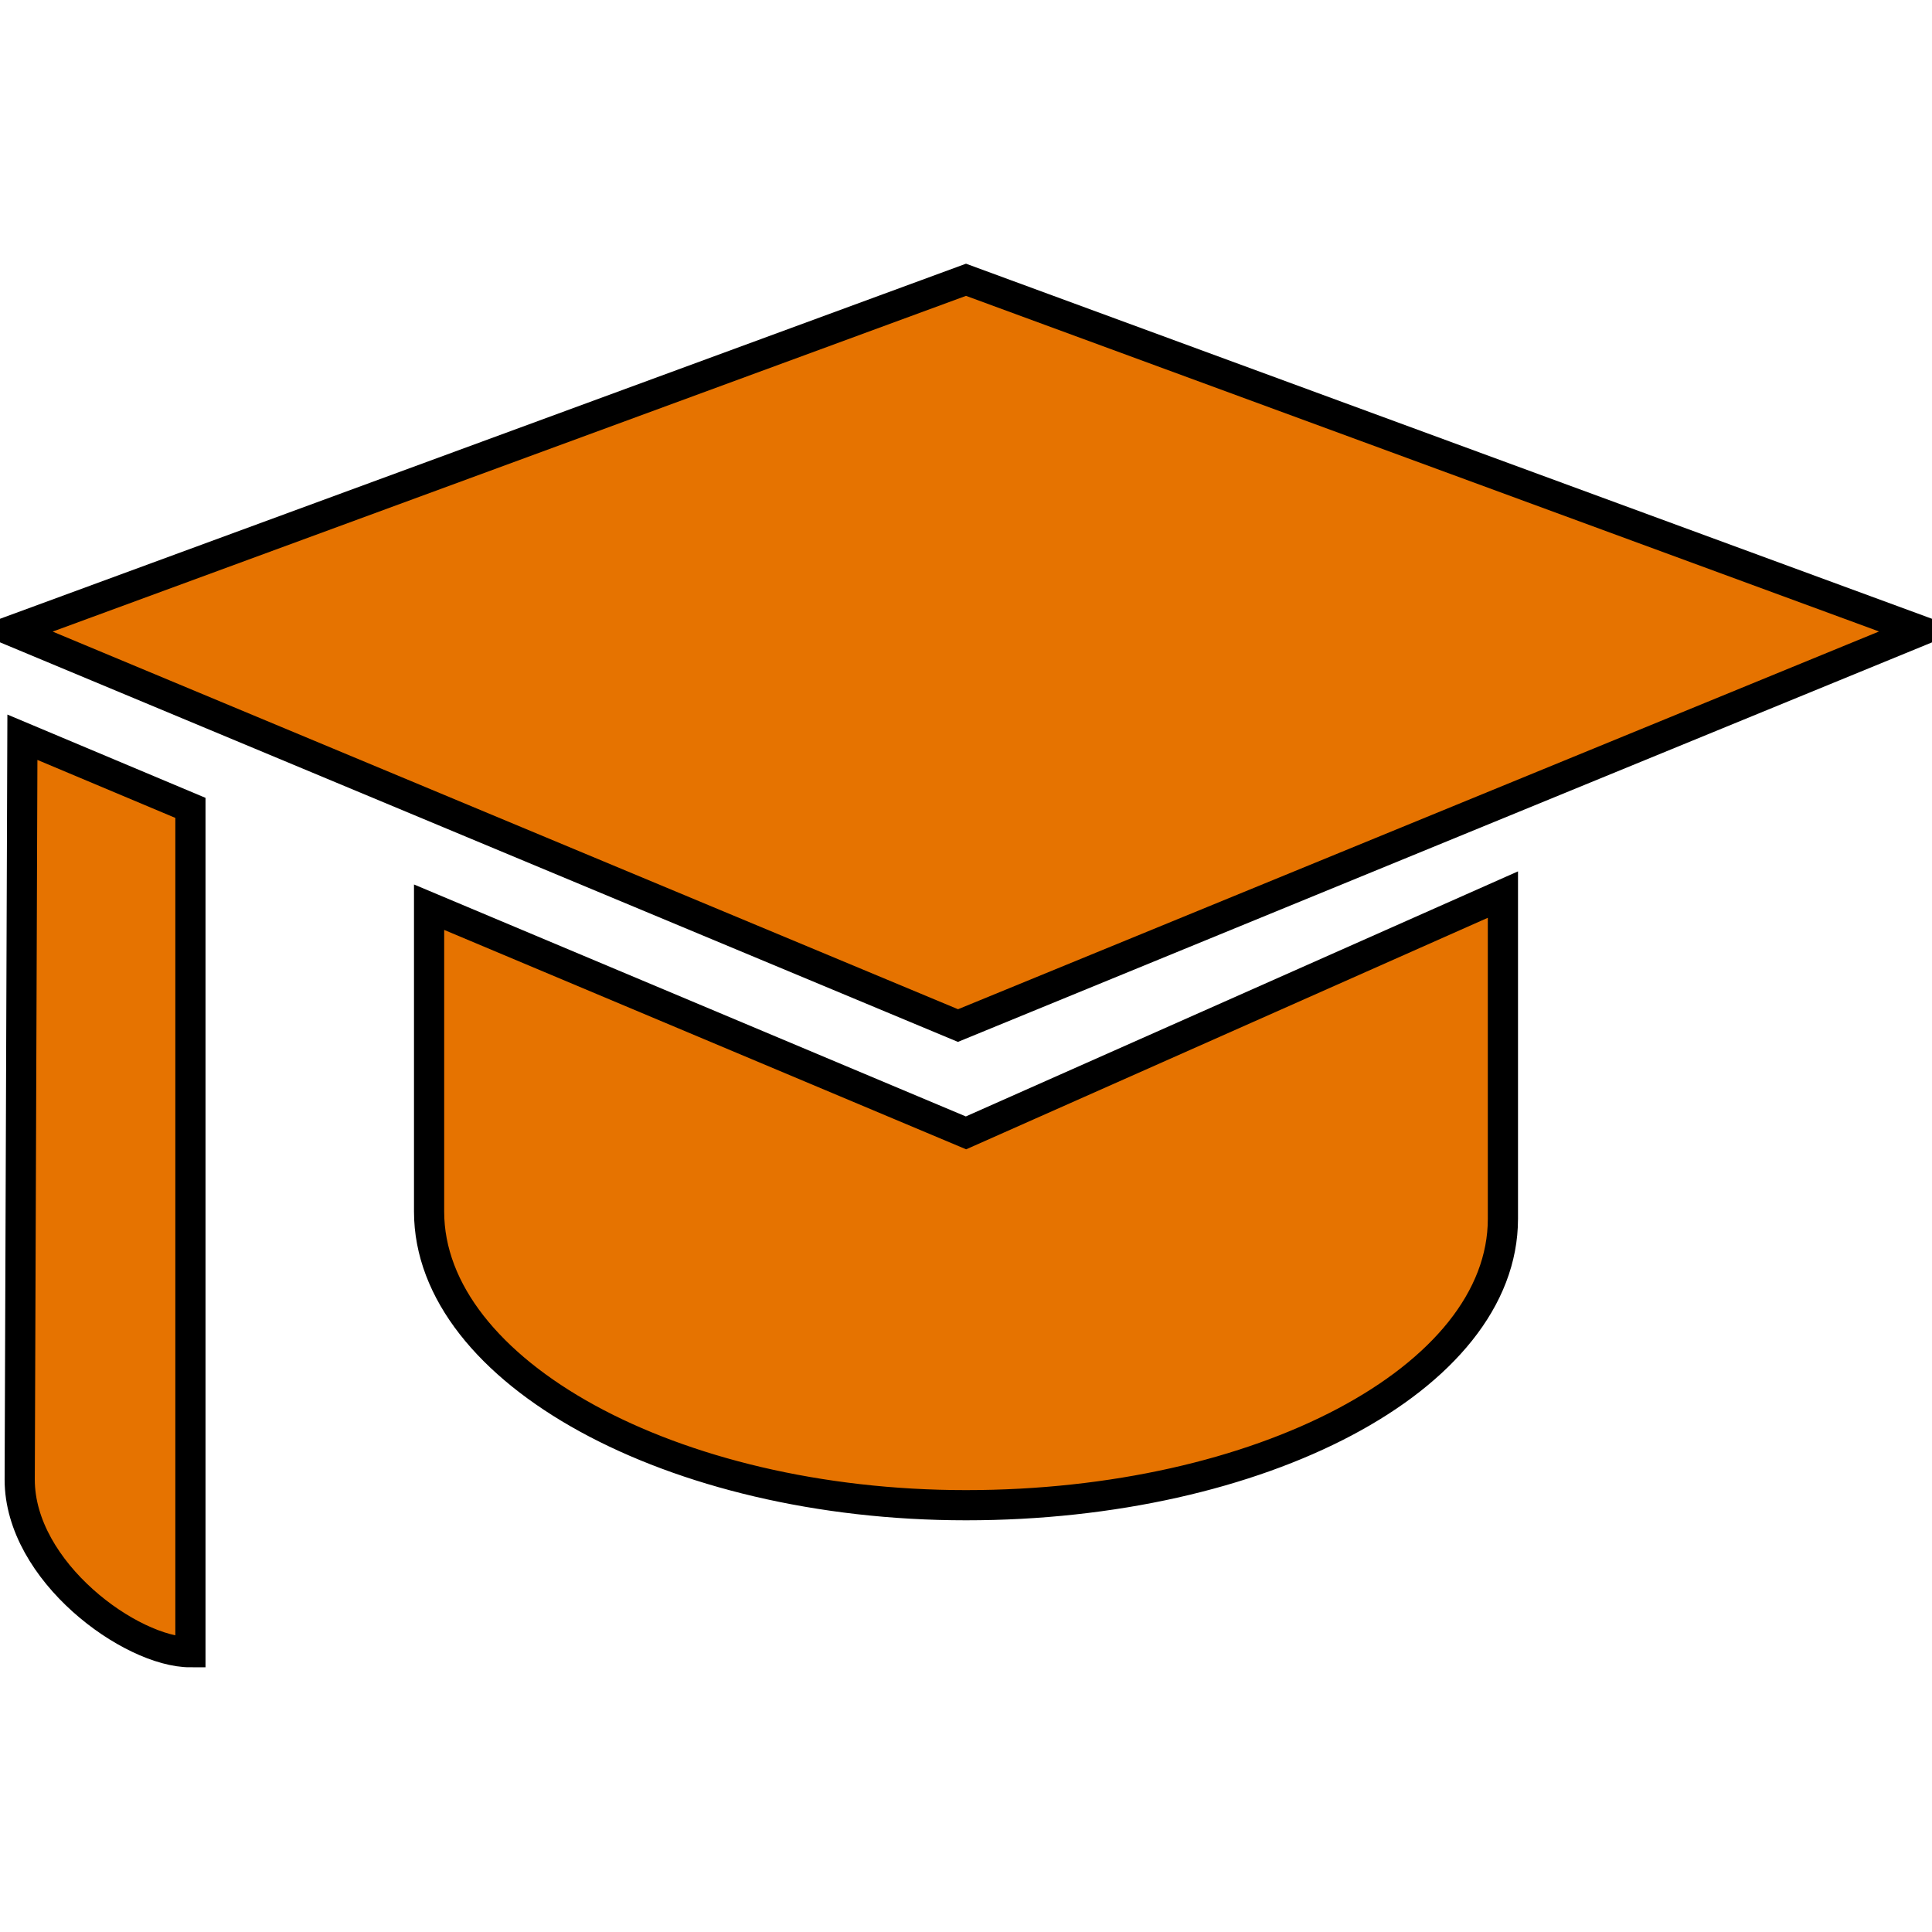
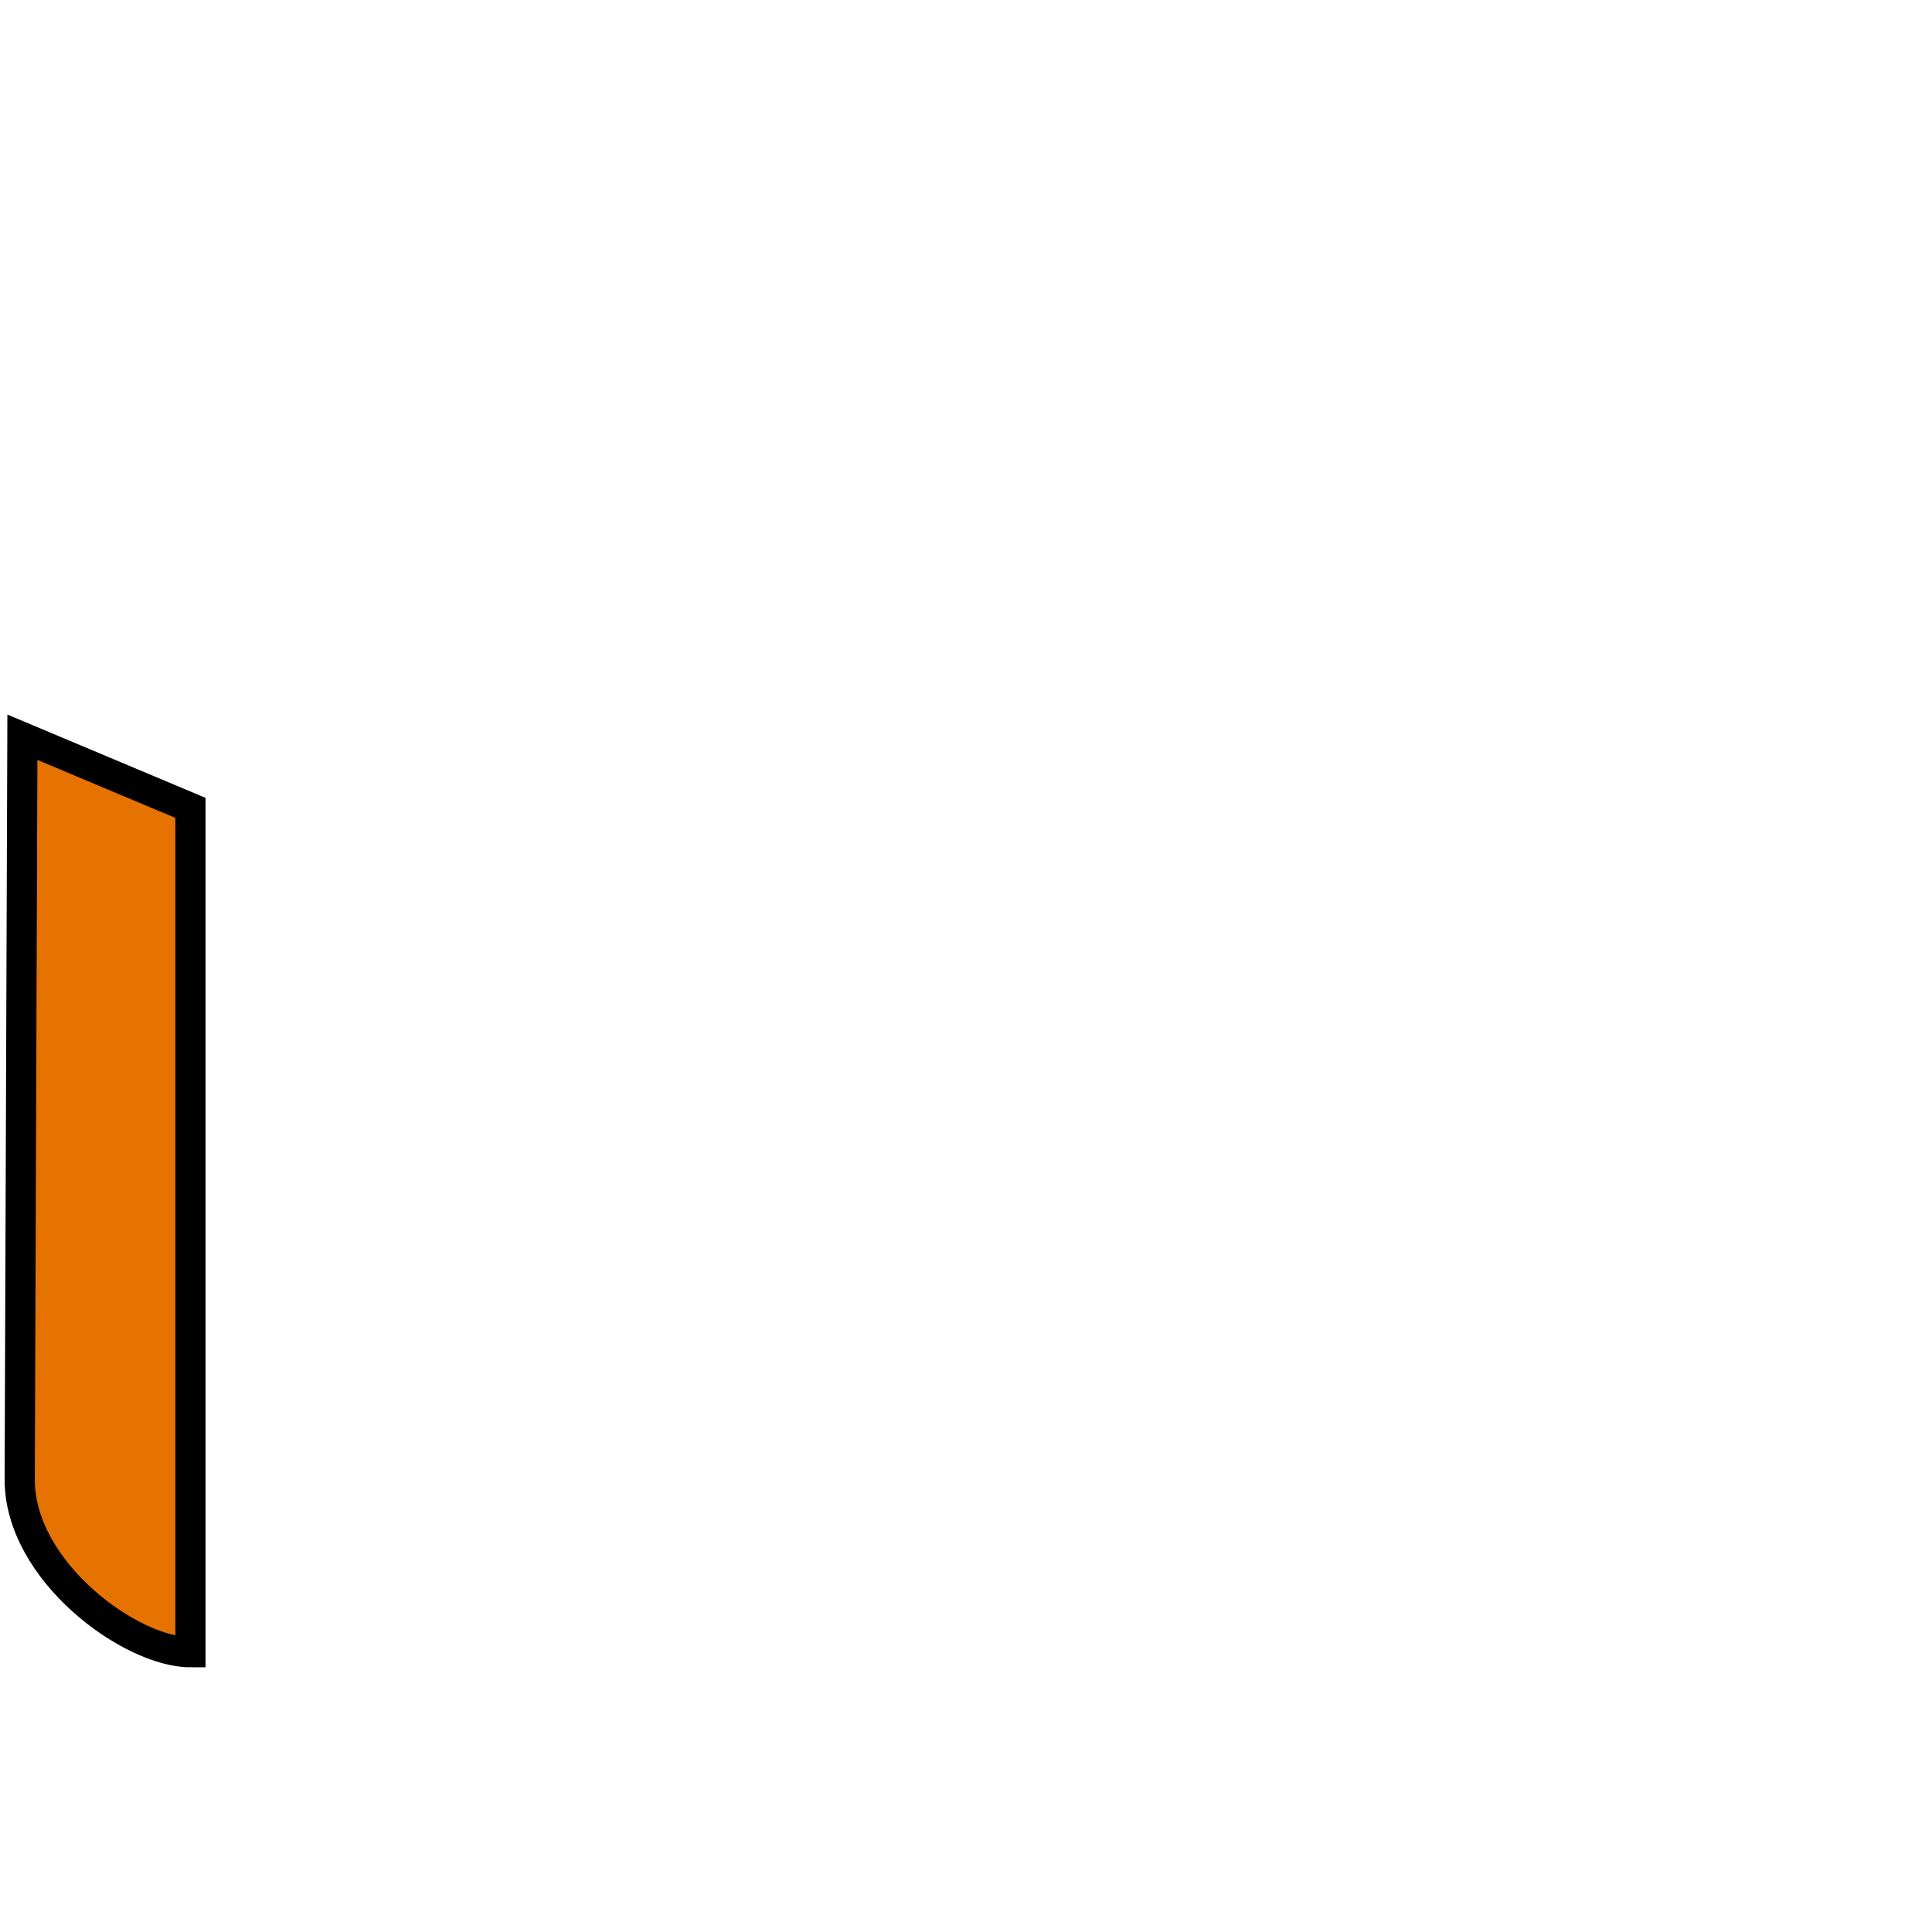
<svg xmlns="http://www.w3.org/2000/svg" width="64" height="64" xml:space="preserve" version="1.1">
  <g>
    <title>Layer 1</title>
-     <path stroke="null" fill="#e67300" d="m49.786,29.634l-17.786,7.894l-17.786,-7.476l0,6.97l0,3.112c0,5.3 8.045,9.728 17.786,9.728s17.786,-4.187 17.786,-9.488l0,-3.34l0,-7.4z" class="st0" id="XMLID_5184_" />
-     <polygon stroke="null" fill="#e67300" points="0.375,20.893 32,9.268 63.625,20.893 31.734,33.973 " class="st0" id="XMLID_5183_" />
    <path stroke="null" fill="#e67300" d="m6.308,54.732c-1.973,0 -5.655,-2.669 -5.655,-5.718l0.089,-24.592l5.566,2.34l0,27.969z" class="st1" id="XMLID_5182_" />
  </g>
</svg>